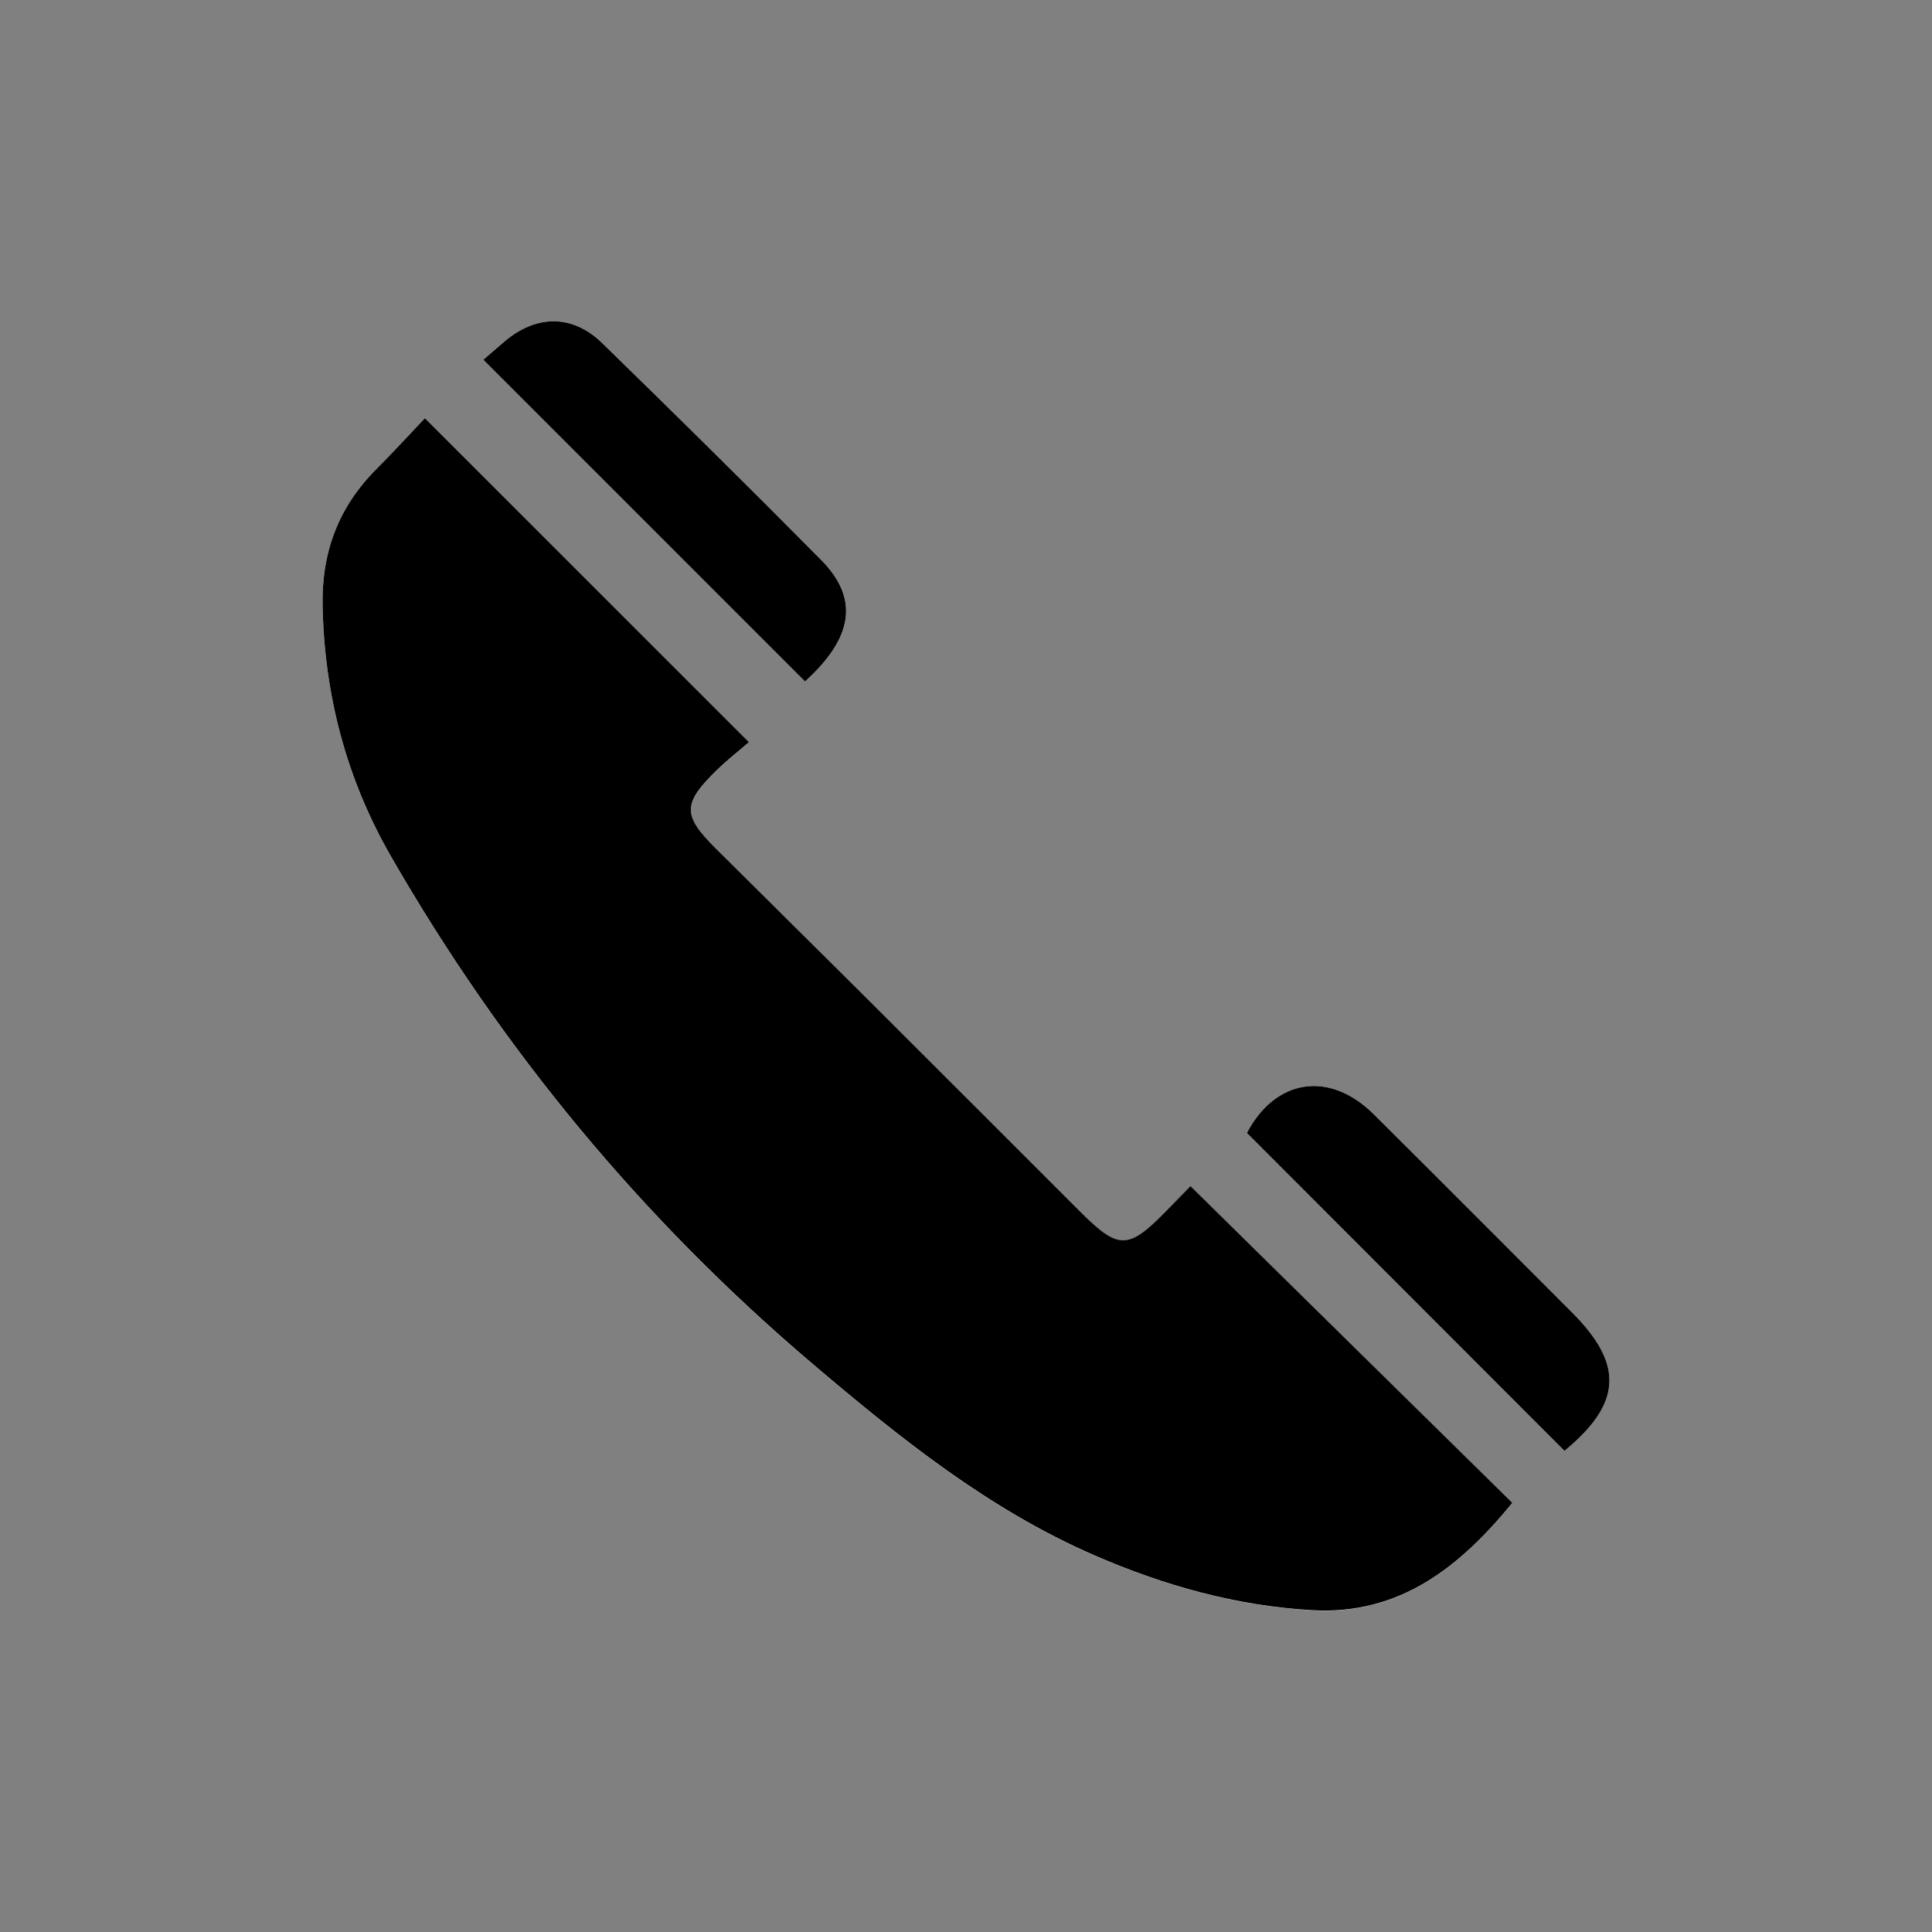
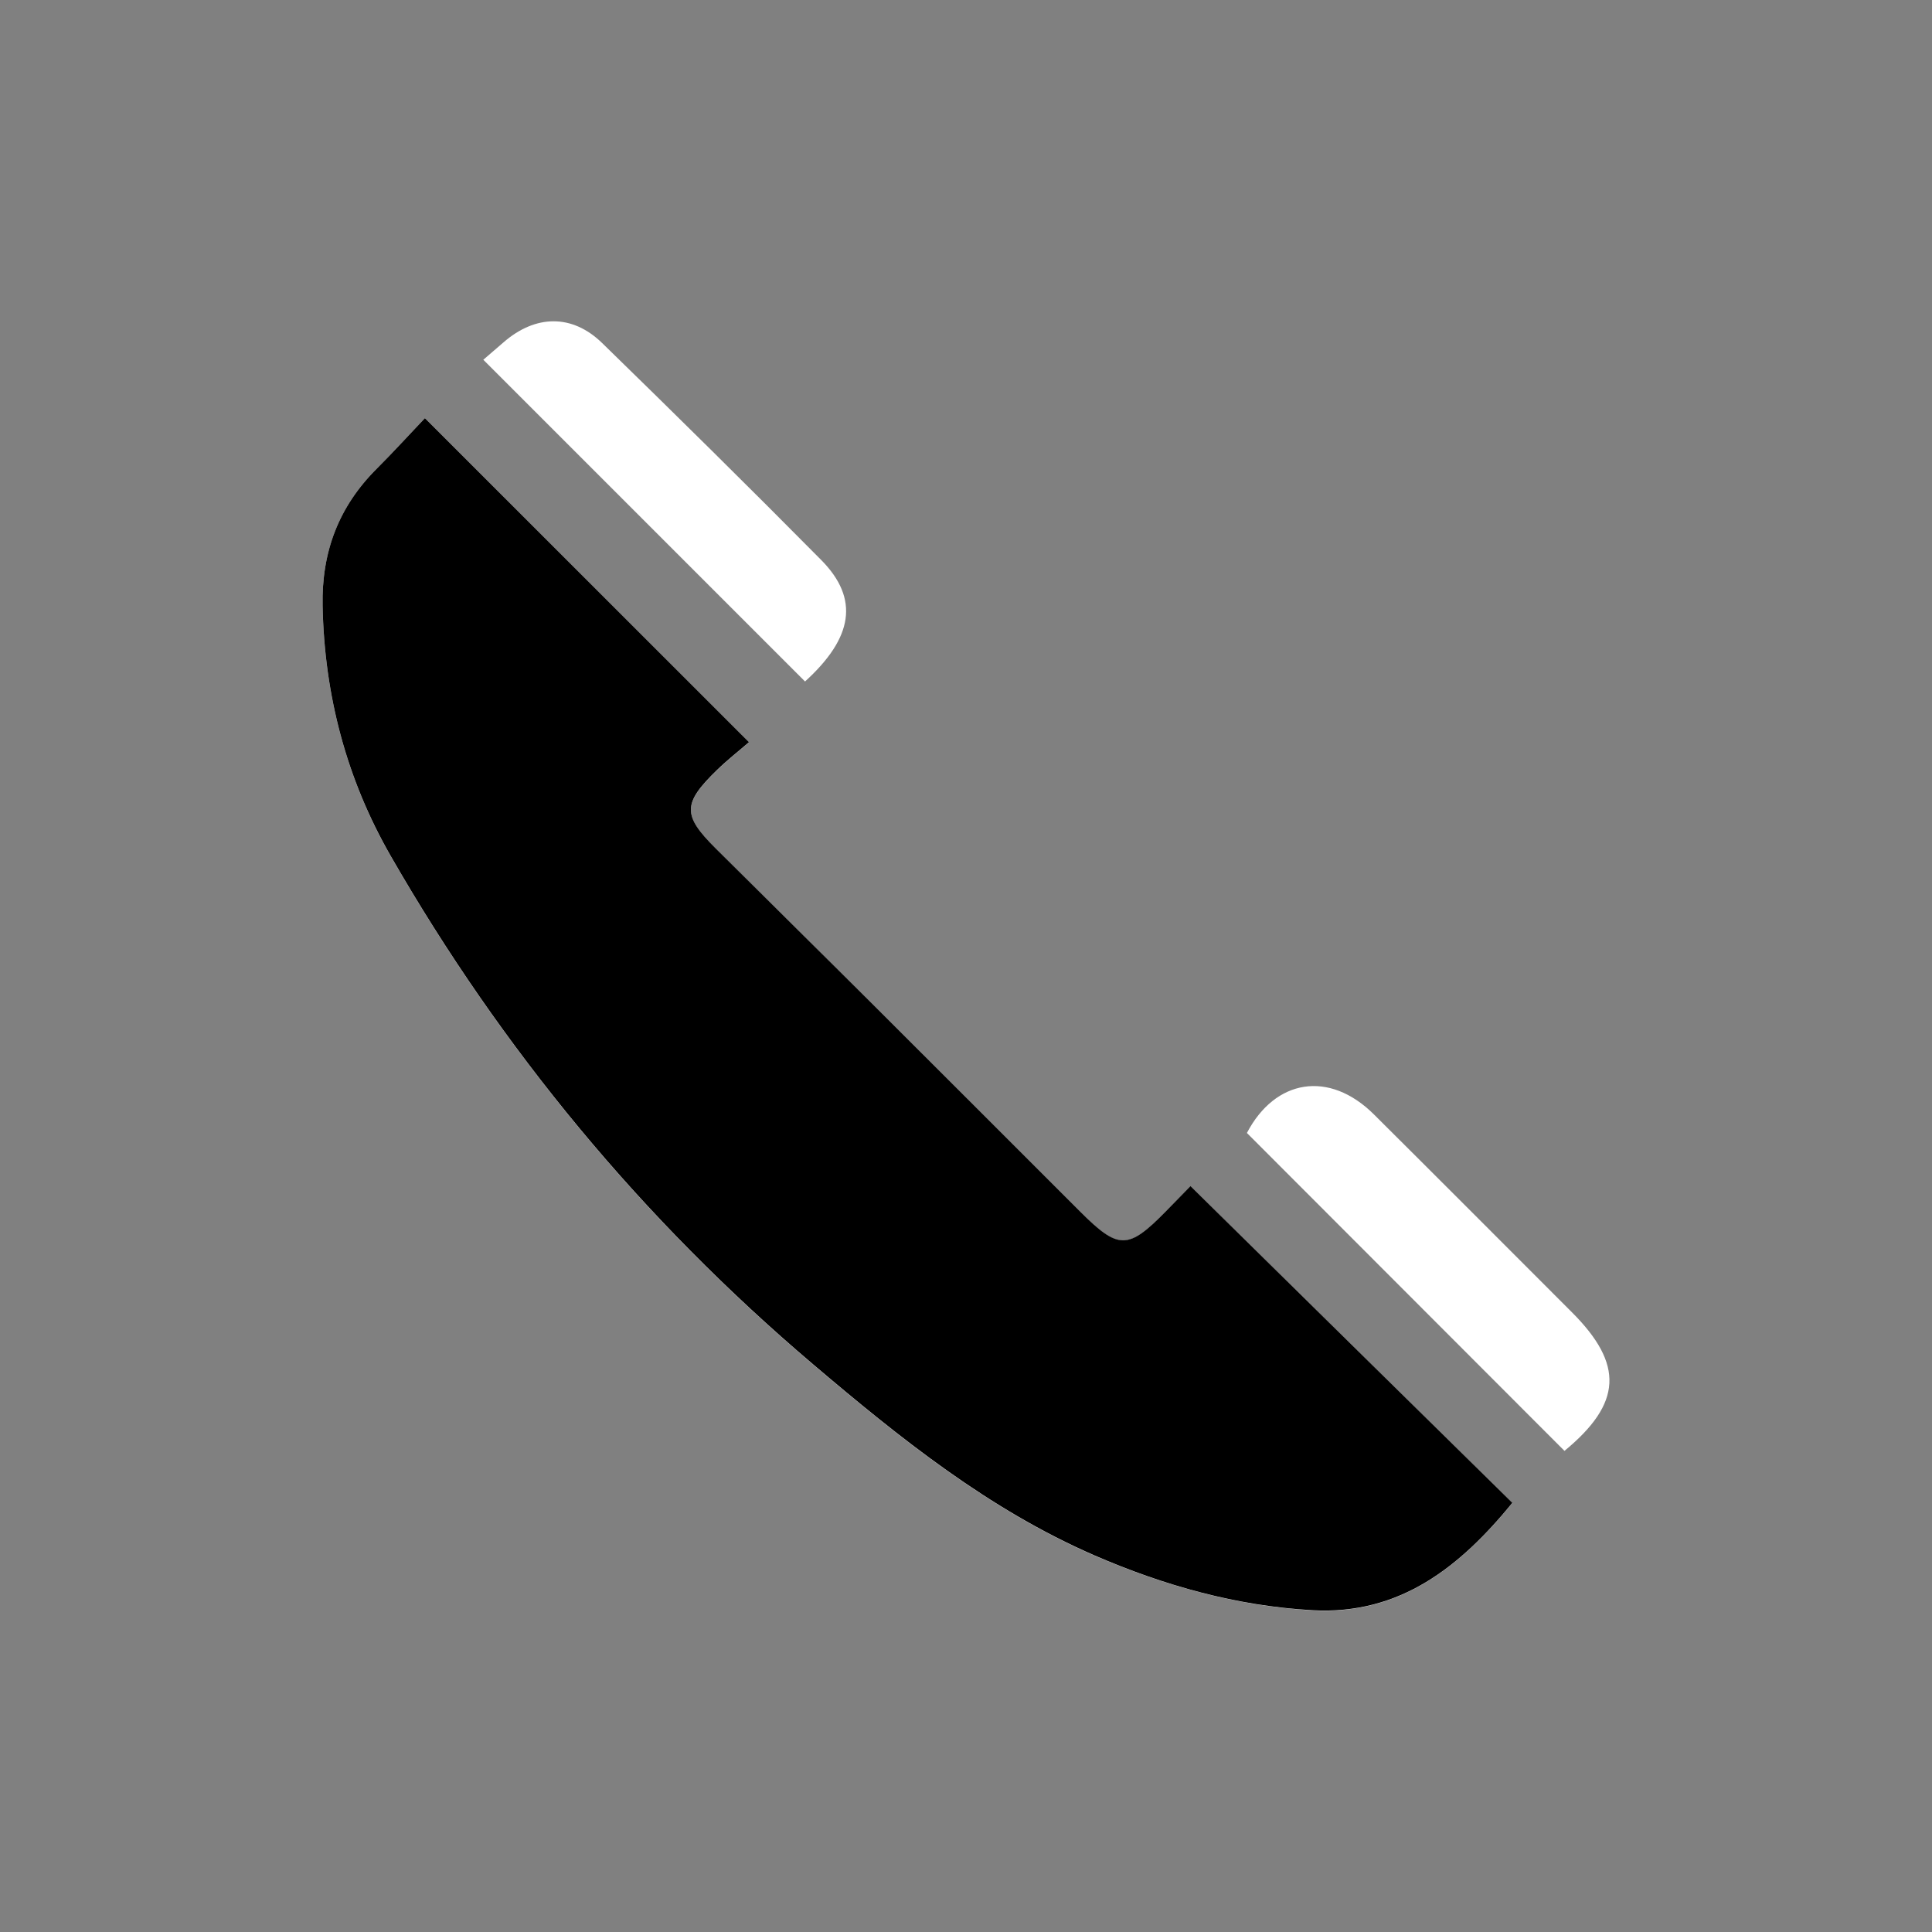
<svg xmlns="http://www.w3.org/2000/svg" version="1.1" id="Ebene_1" x="0px" y="0px" width="28.35px" height="28.35px" viewBox="0 0 28.35 28.35" enable-background="new 0 0 28.35 28.35" xml:space="preserve">
  <rect x="0" y="0" width="28.35" height="28.35" fill="#808080" stroke="none" />
  <g>
    <path fill-rule="evenodd" clip-rule="evenodd" fill="#FFFFFF" d="M6.235,6.136c-0.228,0.24-0.461,0.496-0.705,0.74   C4.97,7.434,4.718,8.098,4.734,8.894c0.026,1.312,0.351,2.541,1,3.671c1.633,2.842,3.696,5.335,6.196,7.457   c1.275,1.082,2.578,2.131,4.133,2.806c1.021,0.441,2.081,0.739,3.192,0.803c1.292,0.074,2.177-0.646,2.937-1.575   c-1.575-1.55-3.145-3.096-4.723-4.648c-0.098,0.1-0.232,0.238-0.367,0.376c-0.548,0.558-0.69,0.559-1.246,0.004   c-1.019-1.018-2.035-2.036-3.054-3.052c-0.764-0.762-1.534-1.519-2.298-2.281c-0.492-0.49-0.489-0.662,0.018-1.154   c0.157-0.152,0.33-0.288,0.468-0.407C9.389,9.291,7.837,7.738,6.235,6.136z M7.092,5.279C8.697,6.884,10.254,8.441,11.813,10   c0.702-0.639,0.804-1.211,0.236-1.784c-1.06-1.071-2.133-2.13-3.213-3.182c-0.441-0.43-0.98-0.418-1.448-0.01   C7.273,5.124,7.158,5.223,7.092,5.279z M22.957,21.29c0.845-0.697,0.875-1.268,0.109-2.034c-0.969-0.969-1.935-1.939-2.906-2.904   c-0.656-0.651-1.448-0.519-1.863,0.273C19.849,18.178,21.392,19.723,22.957,21.29z" />
    <path fill-rule="evenodd" clip-rule="evenodd" d="M6.235,6.136c1.602,1.602,3.154,3.154,4.755,4.755   c-0.138,0.12-0.311,0.255-0.468,0.407c-0.507,0.493-0.51,0.665-0.018,1.154c0.765,0.762,1.534,1.519,2.298,2.281   c1.02,1.016,2.035,2.035,3.054,3.052c0.556,0.555,0.698,0.554,1.246-0.004c0.135-0.138,0.27-0.276,0.367-0.376   c1.578,1.553,3.147,3.099,4.723,4.648c-0.76,0.93-1.645,1.649-2.937,1.575c-1.111-0.063-2.172-0.361-3.192-0.803   c-1.555-0.675-2.858-1.724-4.133-2.806c-2.5-2.122-4.563-4.615-6.196-7.457c-0.649-1.13-0.974-2.359-1-3.671   C4.718,8.098,4.97,7.434,5.53,6.876C5.774,6.632,6.007,6.376,6.235,6.136z" />
-     <path fill-rule="evenodd" clip-rule="evenodd" d="M7.092,5.279c0.066-0.057,0.181-0.156,0.296-0.255   c0.468-0.408,1.007-0.42,1.448,0.01c1.08,1.052,2.153,2.111,3.213,3.182c0.567,0.573,0.466,1.145-0.236,1.784   C10.254,8.441,8.697,6.884,7.092,5.279z" />
-     <path fill-rule="evenodd" clip-rule="evenodd" d="M22.957,21.29c-1.565-1.567-3.108-3.112-4.66-4.665   c0.415-0.792,1.207-0.925,1.863-0.273c0.972,0.965,1.938,1.936,2.906,2.904C23.832,20.022,23.802,20.593,22.957,21.29z" />
  </g>
</svg>